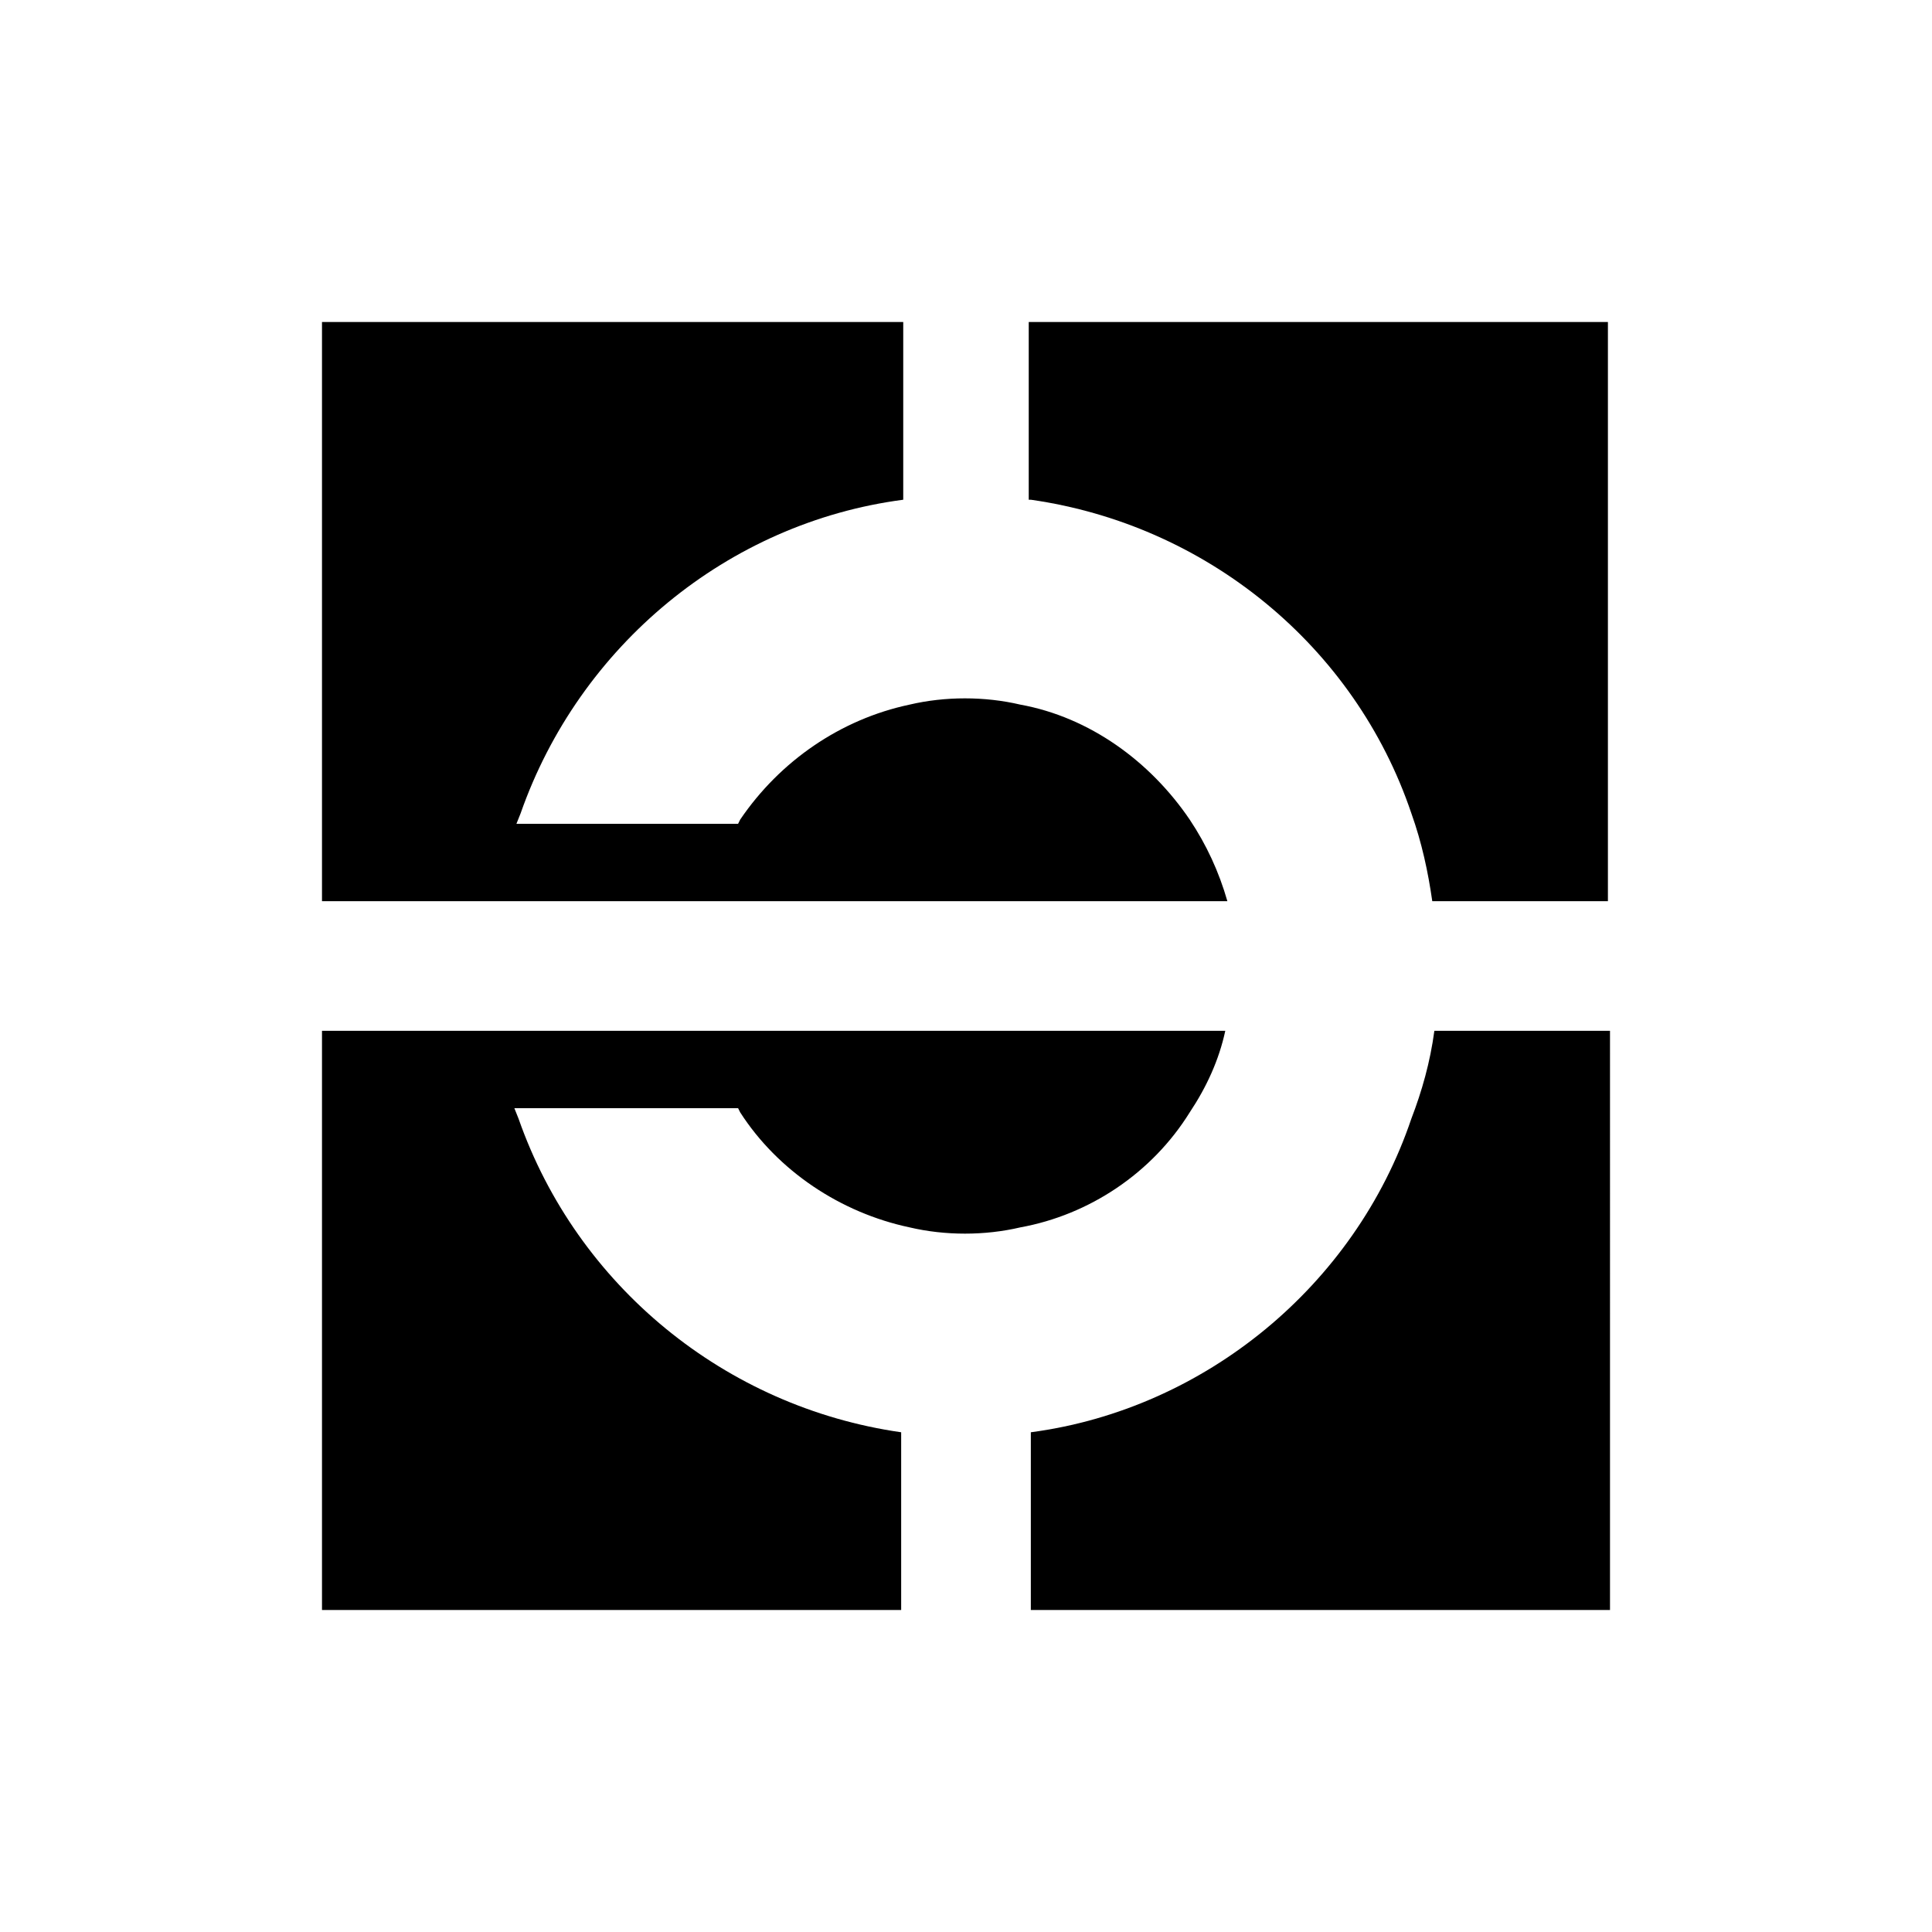
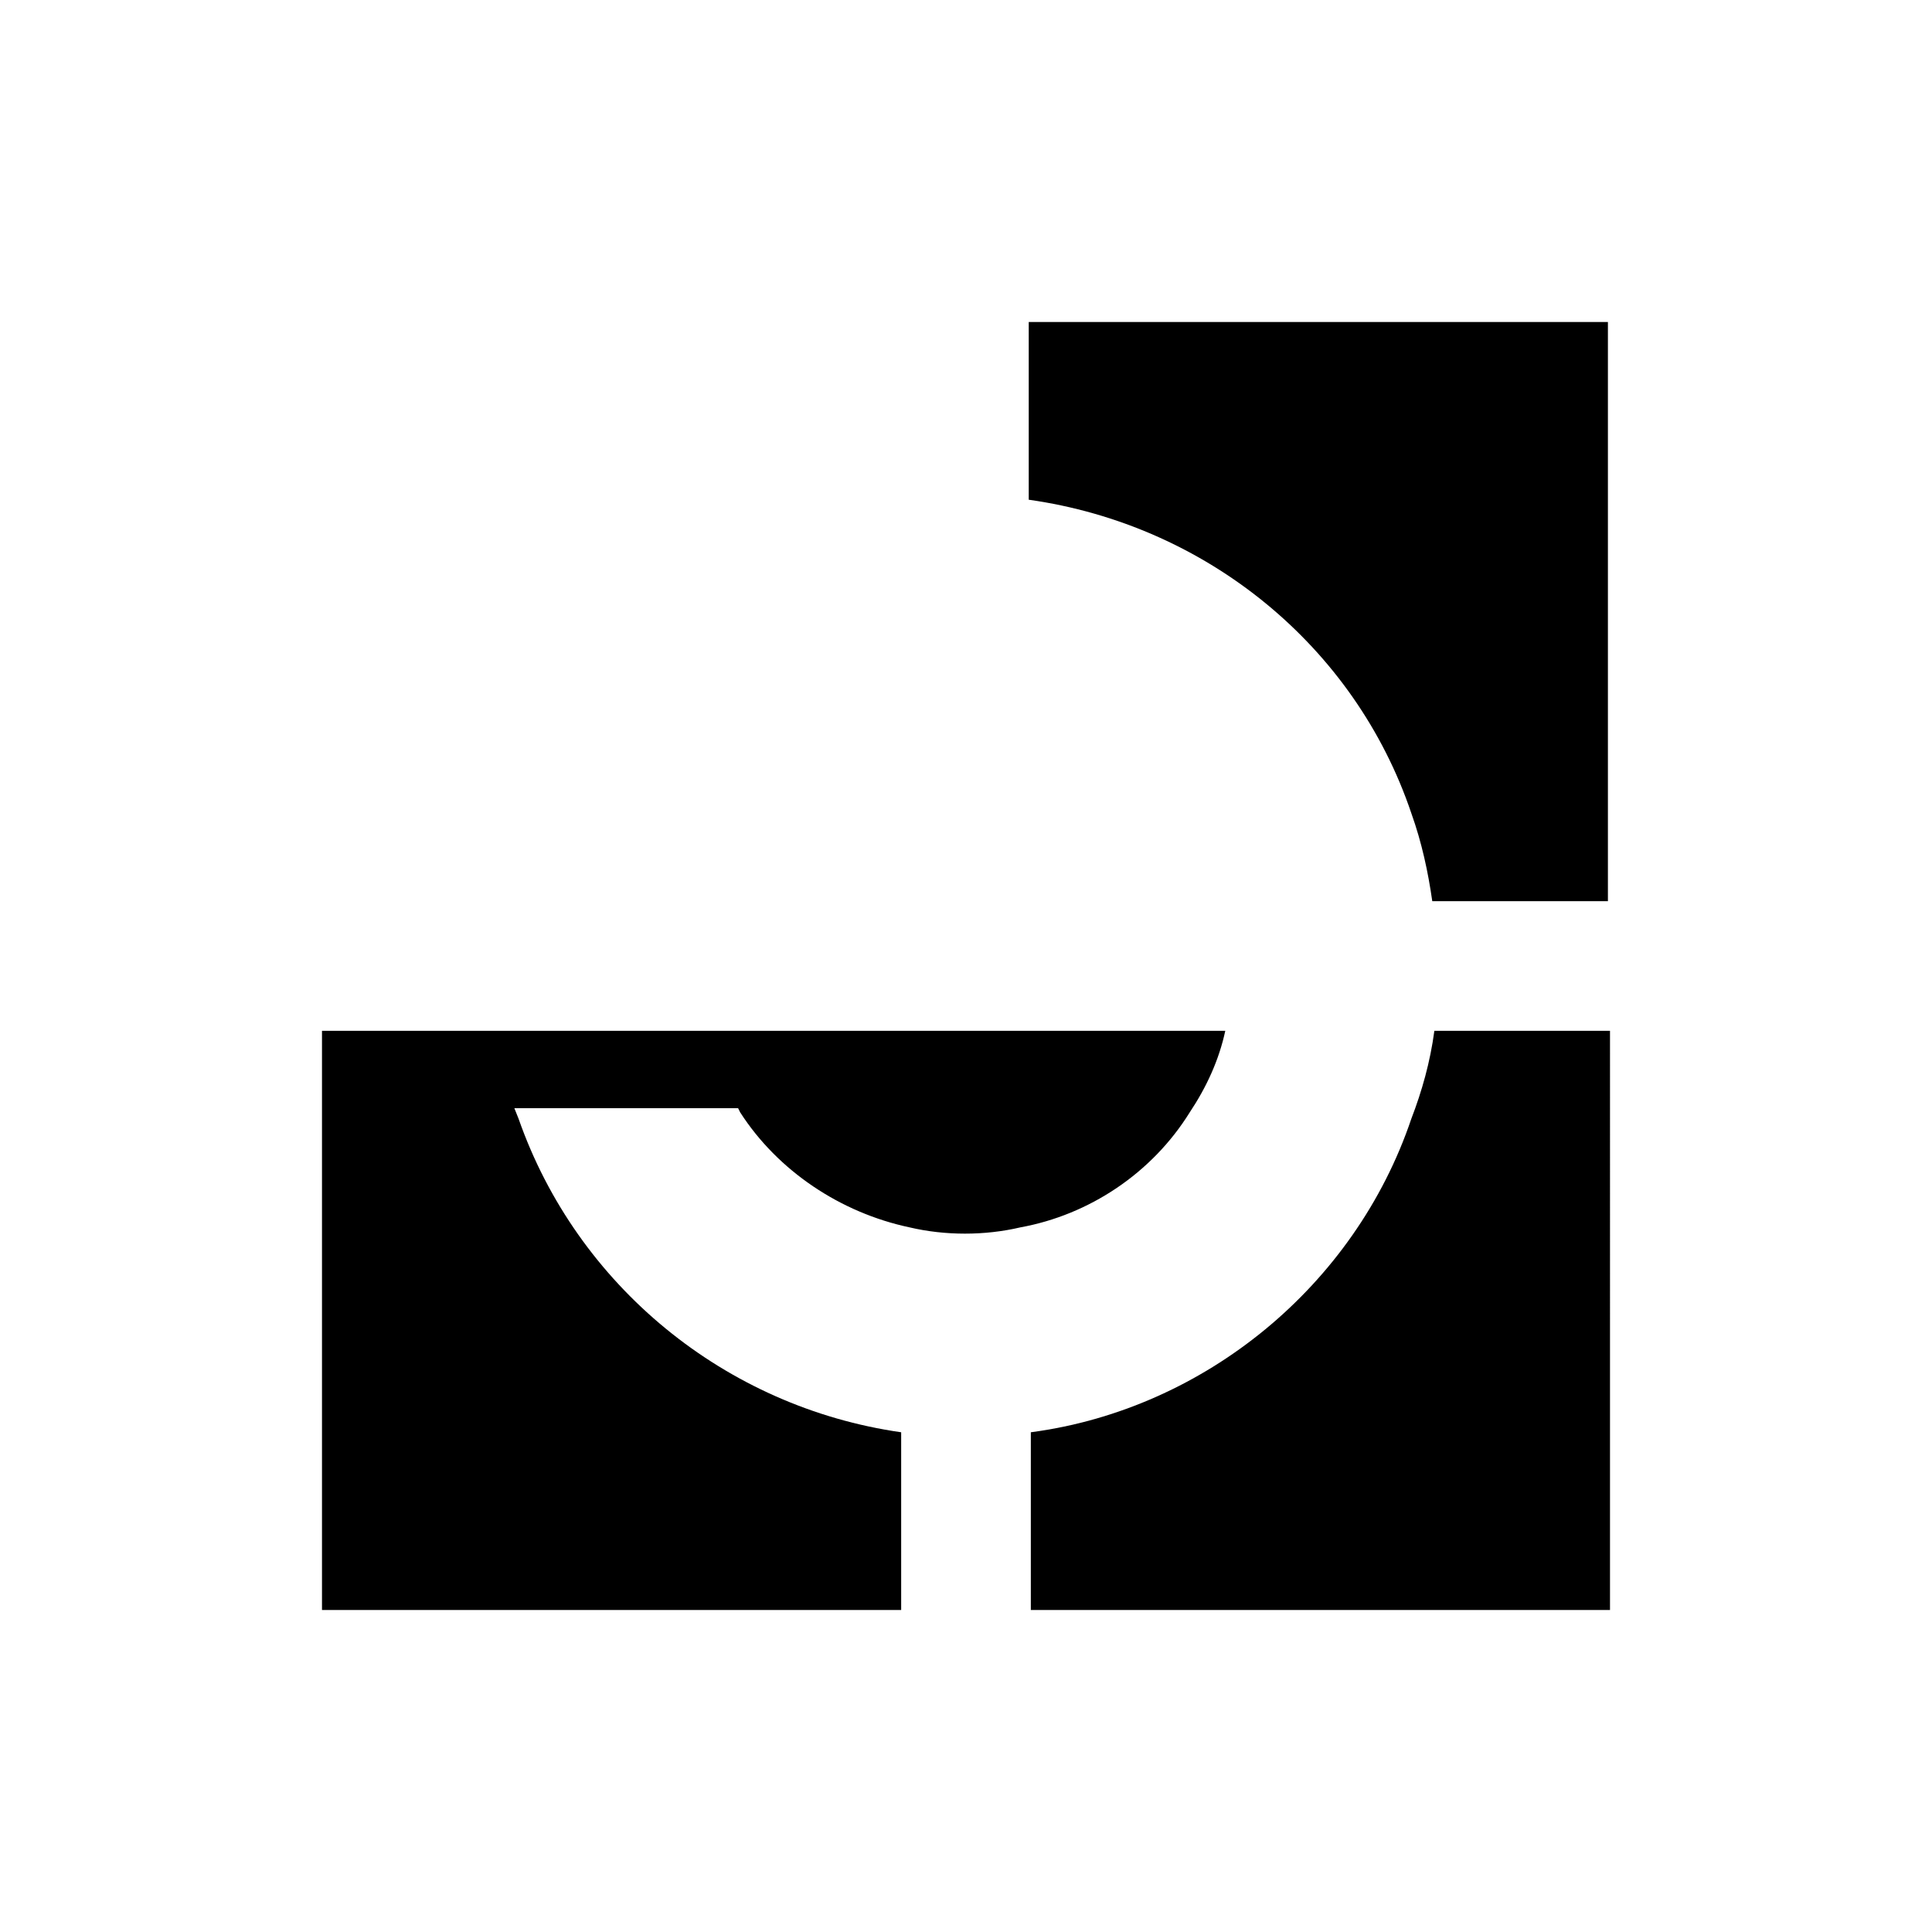
<svg xmlns="http://www.w3.org/2000/svg" id="Layer_1" x="0px" y="0px" width="85.039px" height="85.039px" viewBox="0 0 85.039 85.039" xml:space="preserve">
  <g>
    <path d="M63.135,45.373c-0.184,1.381-0.552,2.669-1.012,3.865c-2.485,7.363-9.111,12.793-16.75,13.805v7.823h25.493V45.373H63.135z " />
-     <path d="M62.123,35.801c0.46,1.288,0.736,2.577,0.92,3.865h7.731V14.173H45.281v7.823h0.092 C53.104,23.1,59.638,28.438,62.123,35.801z" />
-     <path d="M52.367,36.077c-1.749-2.577-4.418-4.51-7.455-5.062c-1.565-0.368-3.313-0.368-4.878,0 c-3.037,0.644-5.706,2.485-7.455,5.062l-0.092,0.184h-9.756l0.184-0.46c2.577-7.363,9.111-12.793,16.842-13.805v-7.823H14.173 v25.493h39.851C53.656,38.378,53.104,37.182,52.367,36.077z" />
+     <path d="M62.123,35.801c0.46,1.288,0.736,2.577,0.92,3.865h7.731V14.173H45.281v7.823C53.104,23.1,59.638,28.438,62.123,35.801z" />
    <path d="M52.367,48.962c0.736-1.104,1.288-2.301,1.565-3.589H14.173v25.493h25.493v-7.823c-7.731-1.104-14.265-6.442-16.842-13.805 l-0.184-0.46h9.848l0.092,0.184c1.657,2.577,4.418,4.418,7.455,5.062c1.565,0.368,3.313,0.368,4.878,0 C47.95,53.472,50.711,51.631,52.367,48.962z" />
  </g>
</svg>